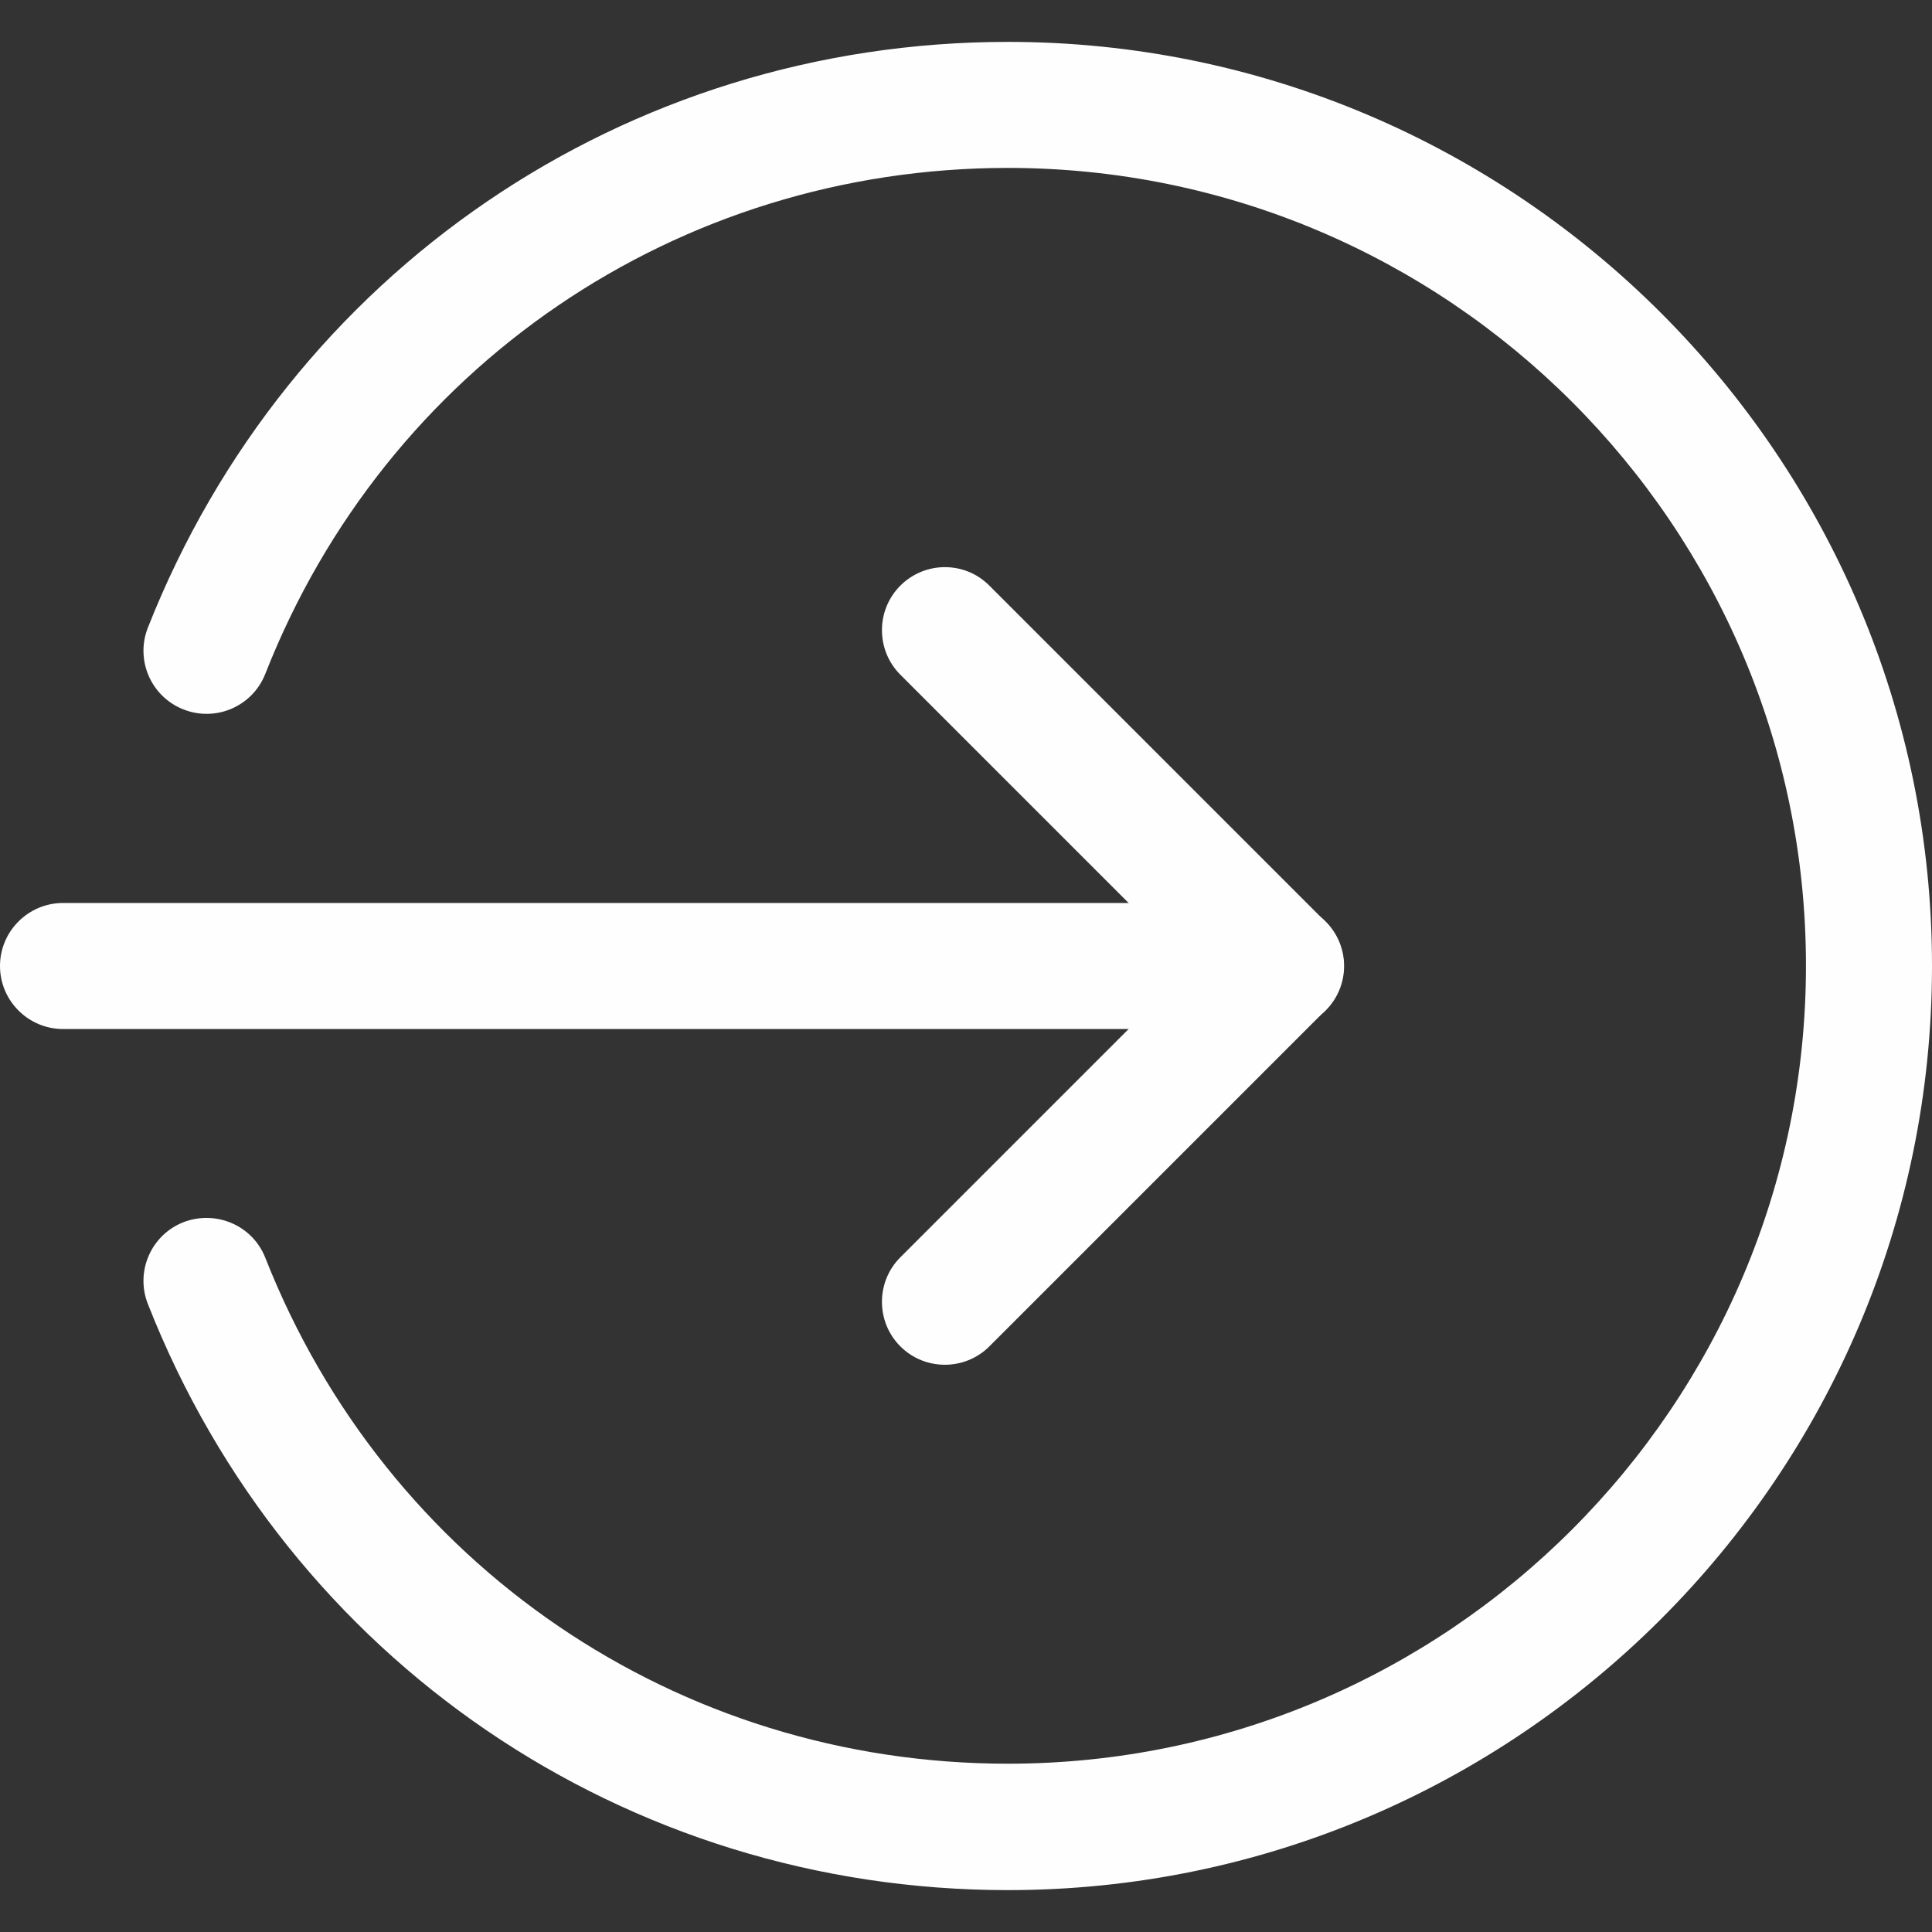
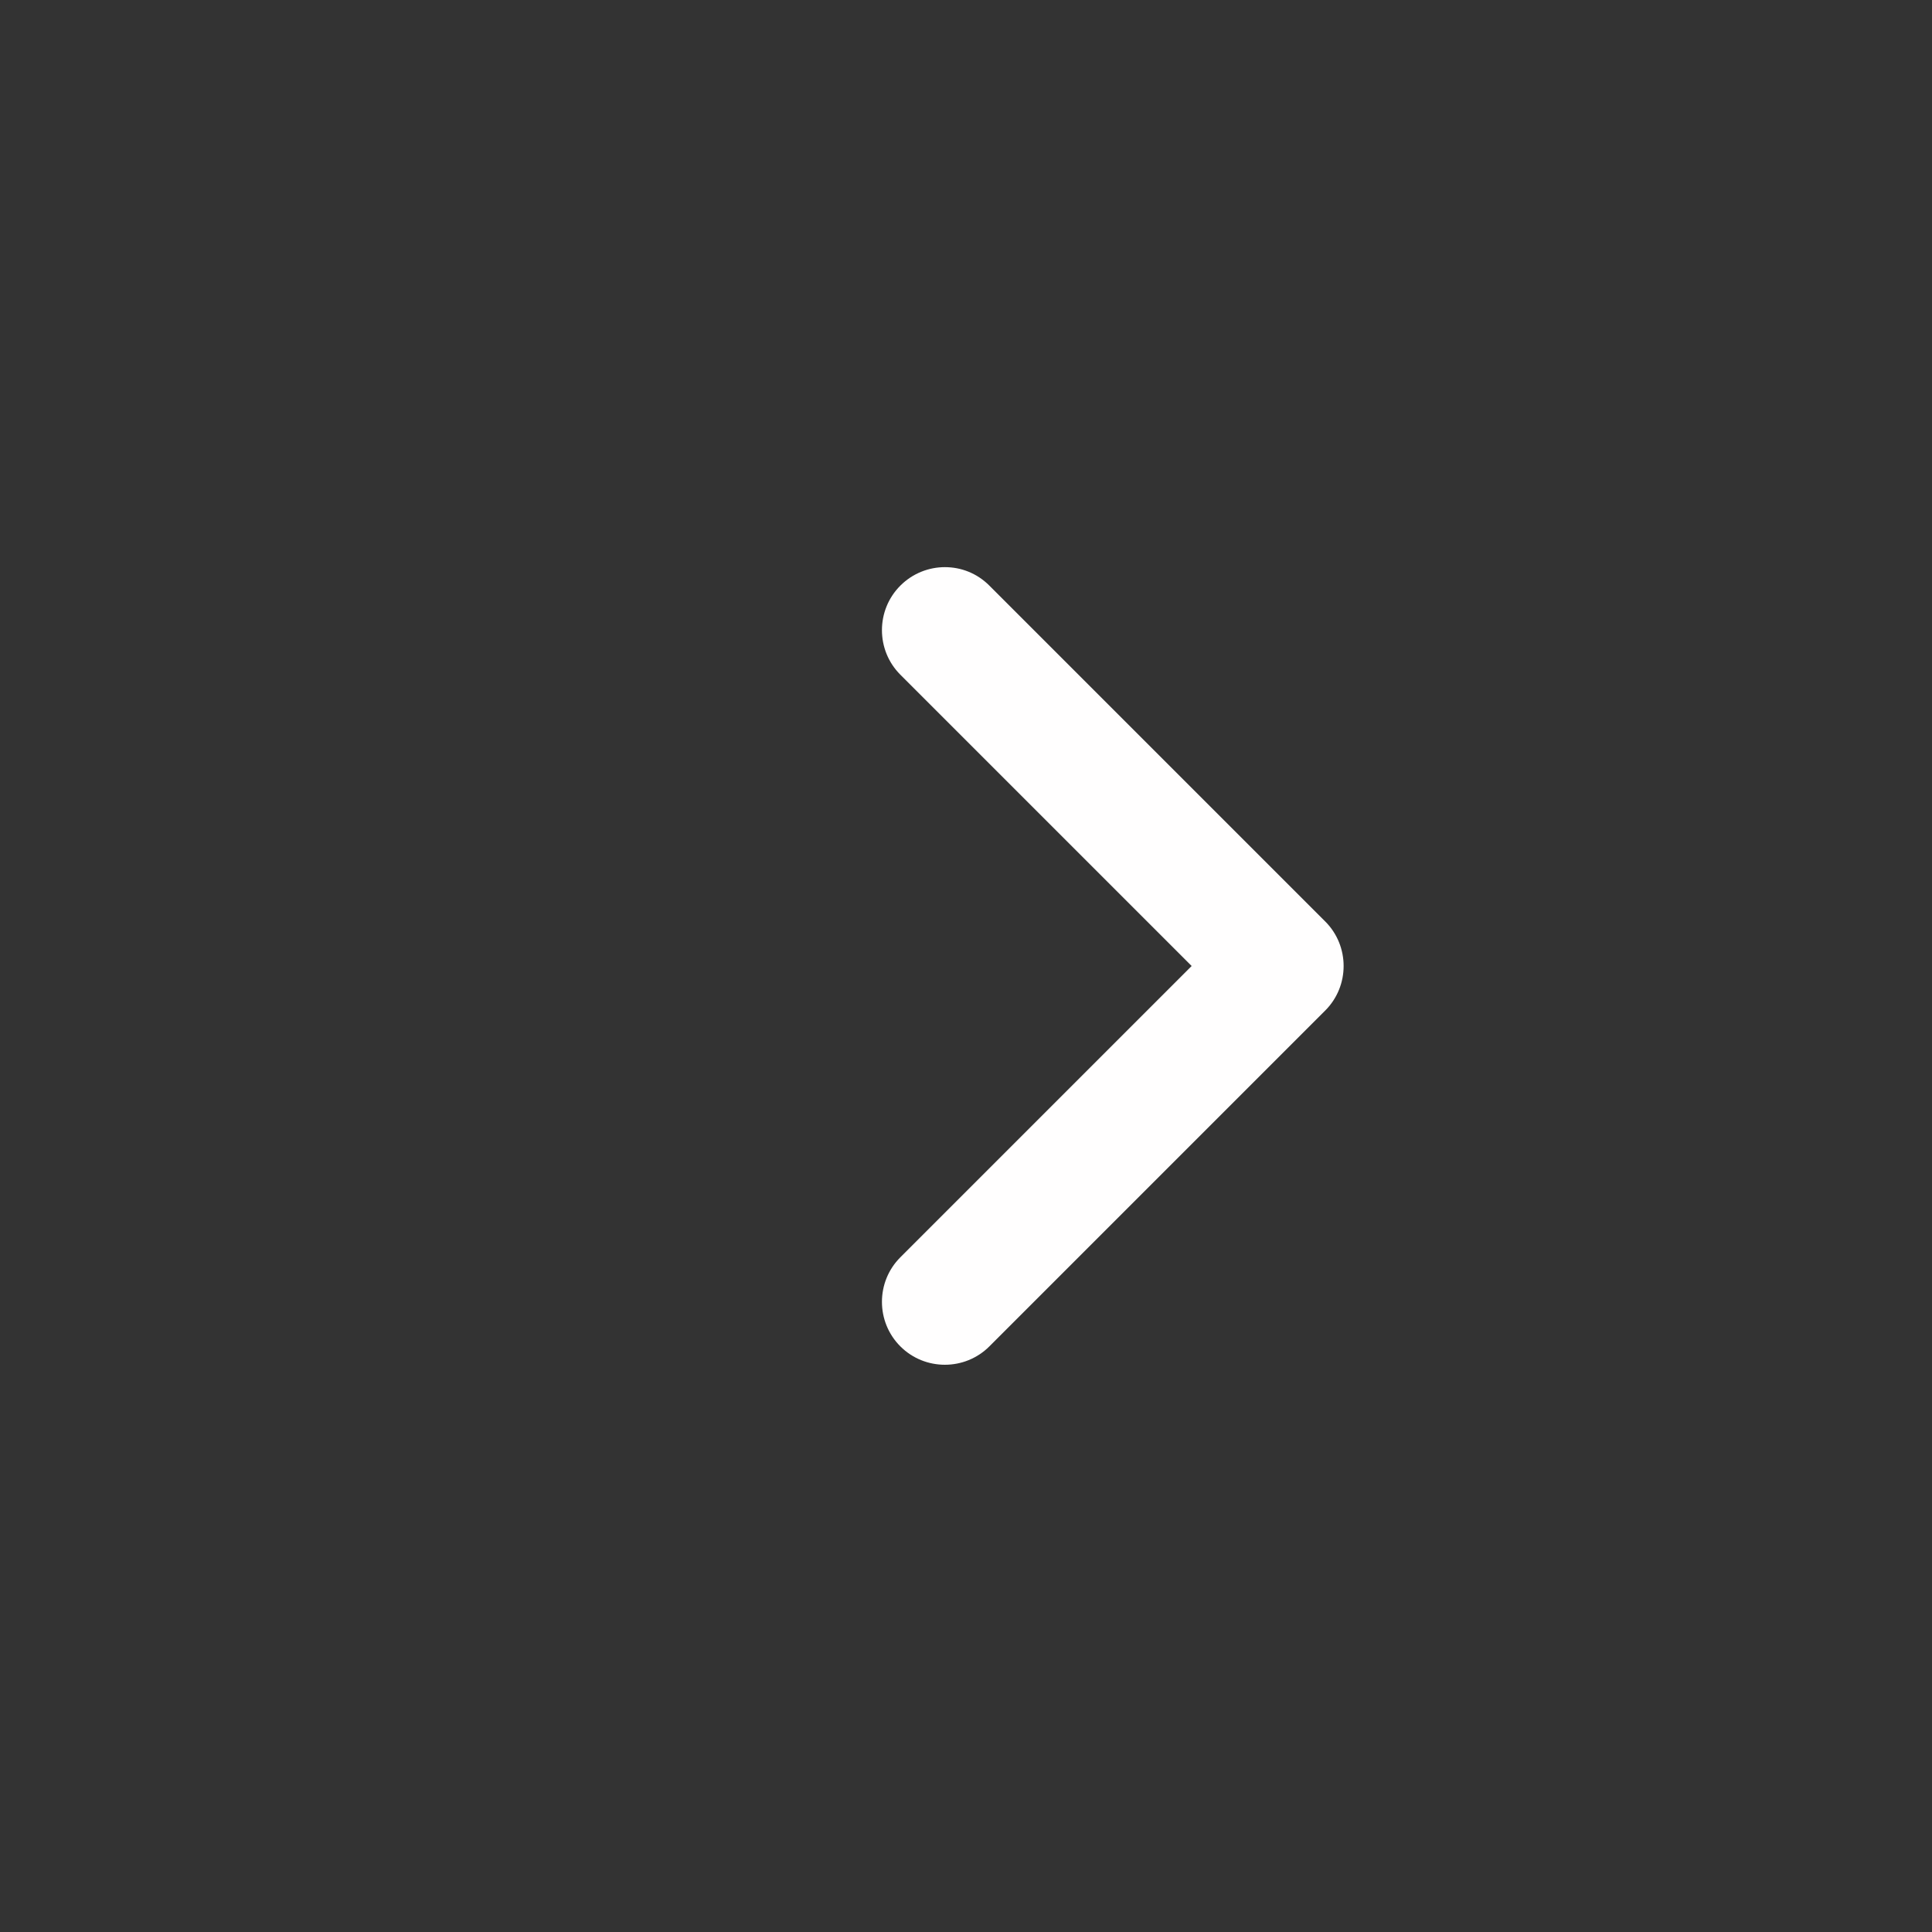
<svg xmlns="http://www.w3.org/2000/svg" version="1.1" id="Layer_1" x="0px" y="0px" viewBox="0 0 512 512" style="enable-background:new 0 0 512 512;" xml:space="preserve">
  <rect x="0" y="0" width="512" height="512" fill="#333333" stroke="none" />
  <style type="text/css">
	.st0{fill:#FFFEFE;}
</style>
  <g>
-     <path class="st0" d="M16.7,239.3h322.8c9.2,0,16.7,7.5,16.7,16.7c0,9.2-7.5,16.7-16.7,16.7H16.7C7.5,272.7,0,265.2,0,256   C0,246.8,7.5,239.3,16.7,239.3z" />
    <path class="st0" d="M250.4,150.3c4.3,0,8.5,1.6,11.8,4.9l89,89c6.5,6.5,6.5,17.1,0,23.6l-89,89c-6.5,6.5-17.1,6.5-23.6,0   c-6.5-6.5-6.5-17.1,0-23.6l77.2-77.2l-77.2-77.2c-6.5-6.5-6.5-17.1,0-23.6C241.9,151.9,246.2,150.3,250.4,150.3z" />
-     <path class="st0" d="M267.1,11.1C402.1,11.1,512,121,512,256S402.1,500.9,267.1,500.9c-101.3,0-190.8-60.9-227.9-155.3   c-3.4-8.6,0.8-18.3,9.4-21.7c8.6-3.3,18.3,0.8,21.7,9.4c32.1,81.5,109.3,134.1,196.8,134.1c116.6,0,211.5-94.9,211.5-211.5   S383.7,44.5,267.1,44.5c-87.5,0-164.8,52.6-196.8,134.1c-3.4,8.6-13.1,12.8-21.7,9.4c-8.6-3.4-12.8-13.1-9.4-21.7   C76.4,72.1,165.8,11.1,267.1,11.1z" />
  </g>
</svg>